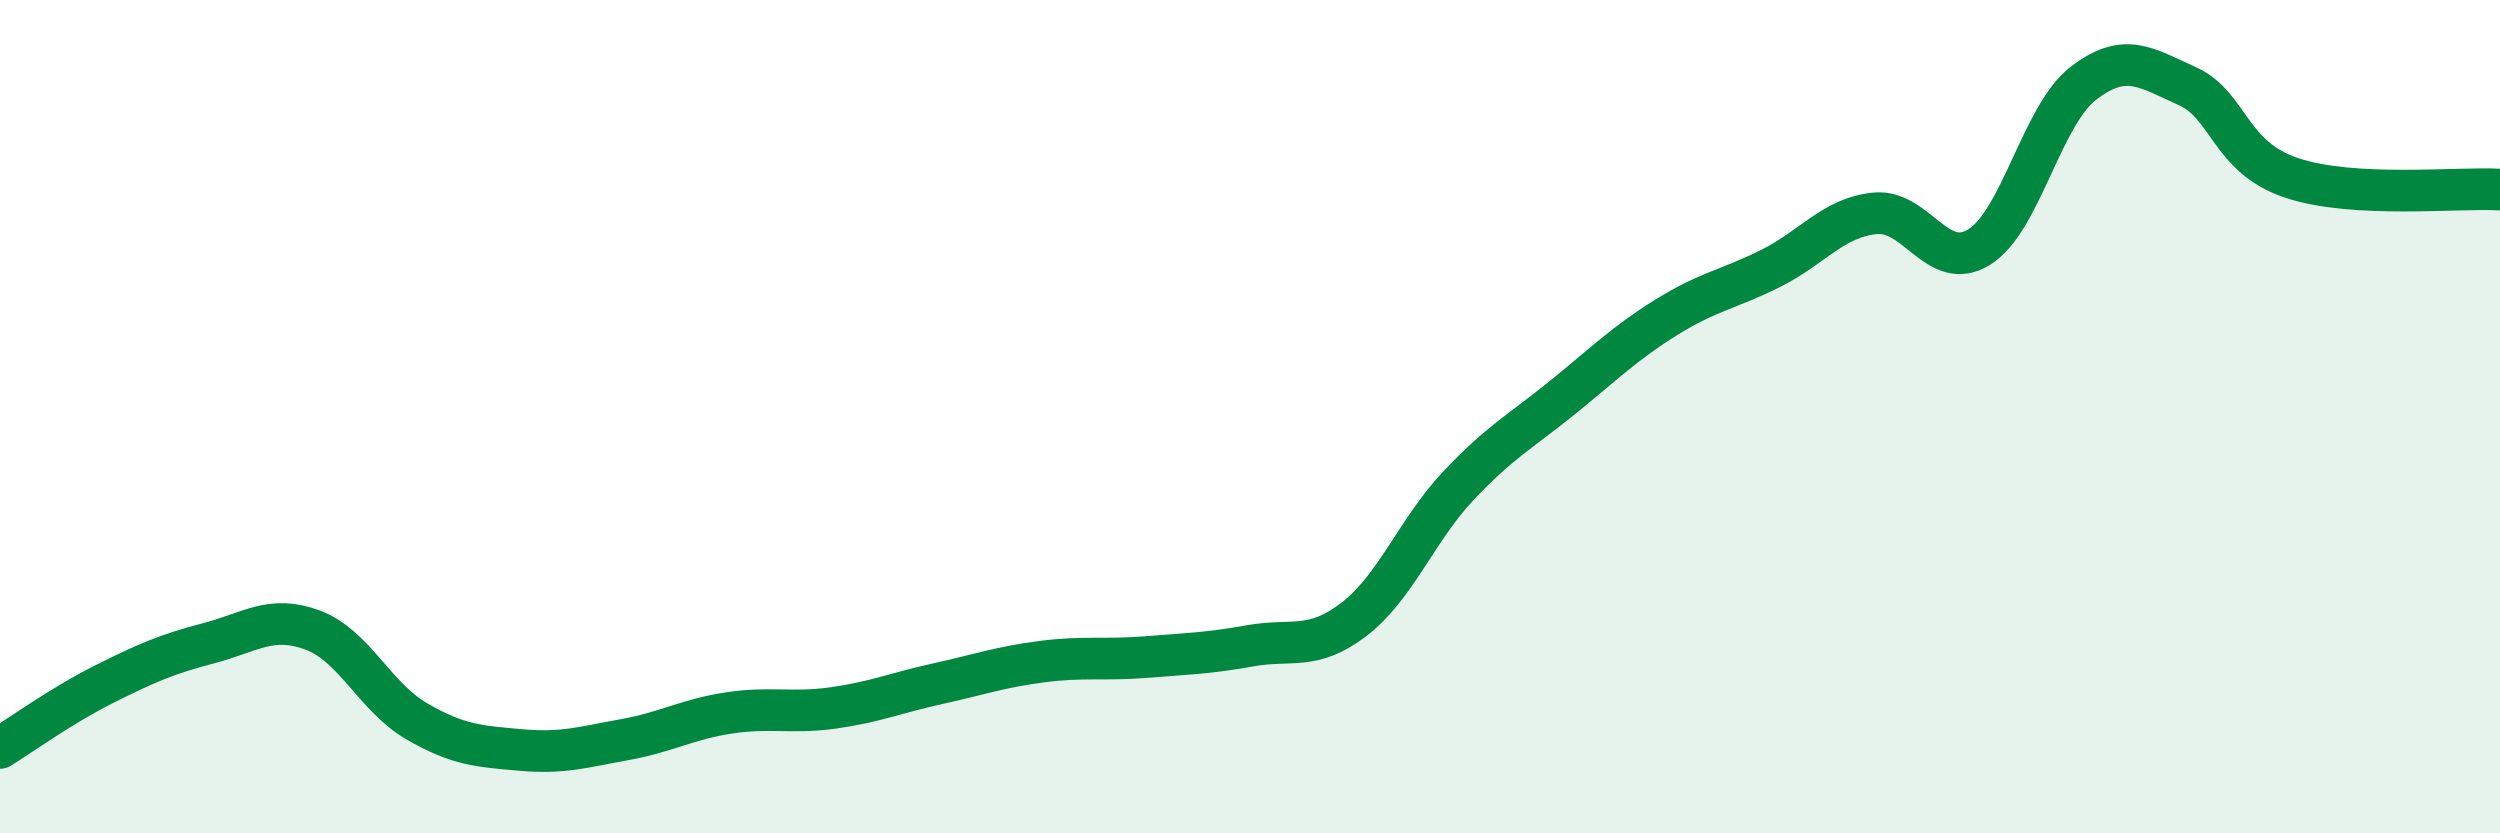
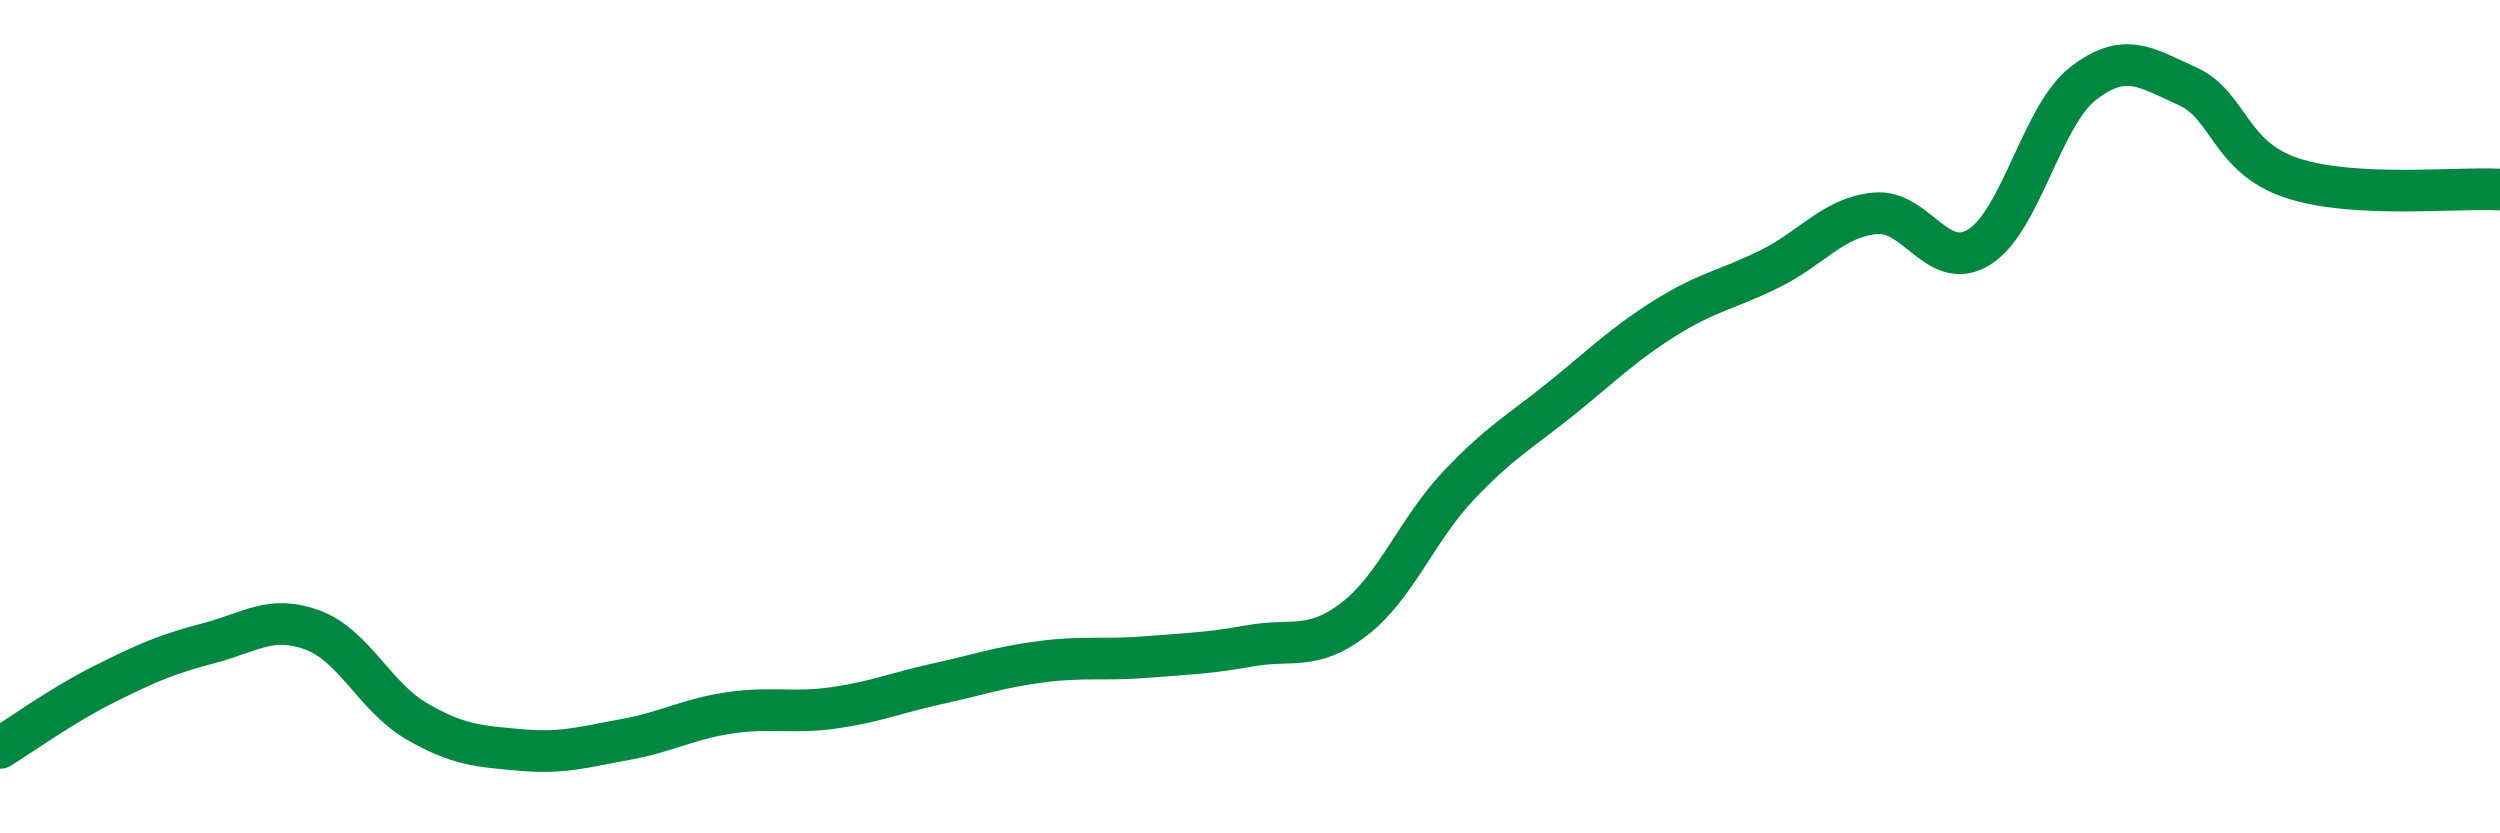
<svg xmlns="http://www.w3.org/2000/svg" width="60" height="20" viewBox="0 0 60 20">
-   <path d="M 0,17.95 C 0.5,17.64 1.5,16.92 2.5,16.42 C 3.5,15.92 4,15.7 5,15.44 C 6,15.18 6.5,14.75 7.5,15.12 C 8.5,15.49 9,16.73 10,17.31 C 11,17.89 11.5,17.91 12.5,18 C 13.5,18.09 14,17.93 15,17.75 C 16,17.57 16.5,17.26 17.5,17.11 C 18.5,16.96 19,17.13 20,16.99 C 21,16.85 21.5,16.63 22.5,16.41 C 23.5,16.19 24,16.01 25,15.88 C 26,15.75 26.5,15.85 27.5,15.77 C 28.5,15.69 29,15.68 30,15.5 C 31,15.32 31.5,15.63 32.5,14.86 C 33.5,14.09 34,12.72 35,11.66 C 36,10.6 36.5,10.35 37.5,9.54 C 38.5,8.73 39,8.23 40,7.61 C 41,6.99 41.5,6.94 42.5,6.44 C 43.5,5.94 44,5.22 45,5.12 C 46,5.02 46.5,6.55 47.5,5.93 C 48.5,5.31 49,2.77 50,2 C 51,1.23 51.5,1.62 52.5,2.07 C 53.5,2.52 53.5,3.77 55,4.27 C 56.5,4.77 59,4.49 60,4.55L60 20L0 20Z" fill="#008740" opacity="0.1" stroke-linecap="round" stroke-linejoin="round" />
  <path d="M 0,17.95 C 0.5,17.64 1.5,16.92 2.5,16.42 C 3.5,15.92 4,15.7 5,15.44 C 6,15.18 6.5,14.75 7.5,15.12 C 8.5,15.49 9,16.73 10,17.31 C 11,17.89 11.5,17.91 12.5,18 C 13.5,18.09 14,17.93 15,17.75 C 16,17.57 16.5,17.26 17.5,17.11 C 18.5,16.96 19,17.13 20,16.99 C 21,16.85 21.5,16.63 22.5,16.41 C 23.5,16.19 24,16.01 25,15.88 C 26,15.75 26.5,15.85 27.5,15.77 C 28.5,15.69 29,15.68 30,15.5 C 31,15.32 31.5,15.63 32.5,14.86 C 33.5,14.09 34,12.72 35,11.66 C 36,10.6 36.5,10.35 37.5,9.54 C 38.5,8.73 39,8.23 40,7.61 C 41,6.99 41.5,6.94 42.5,6.44 C 43.5,5.94 44,5.22 45,5.12 C 46,5.02 46.5,6.55 47.5,5.93 C 48.5,5.31 49,2.77 50,2 C 51,1.23 51.5,1.62 52.5,2.07 C 53.5,2.52 53.5,3.77 55,4.27 C 56.5,4.77 59,4.49 60,4.55" stroke="#008740" stroke-width="1" fill="none" stroke-linecap="round" stroke-linejoin="round" />
</svg>